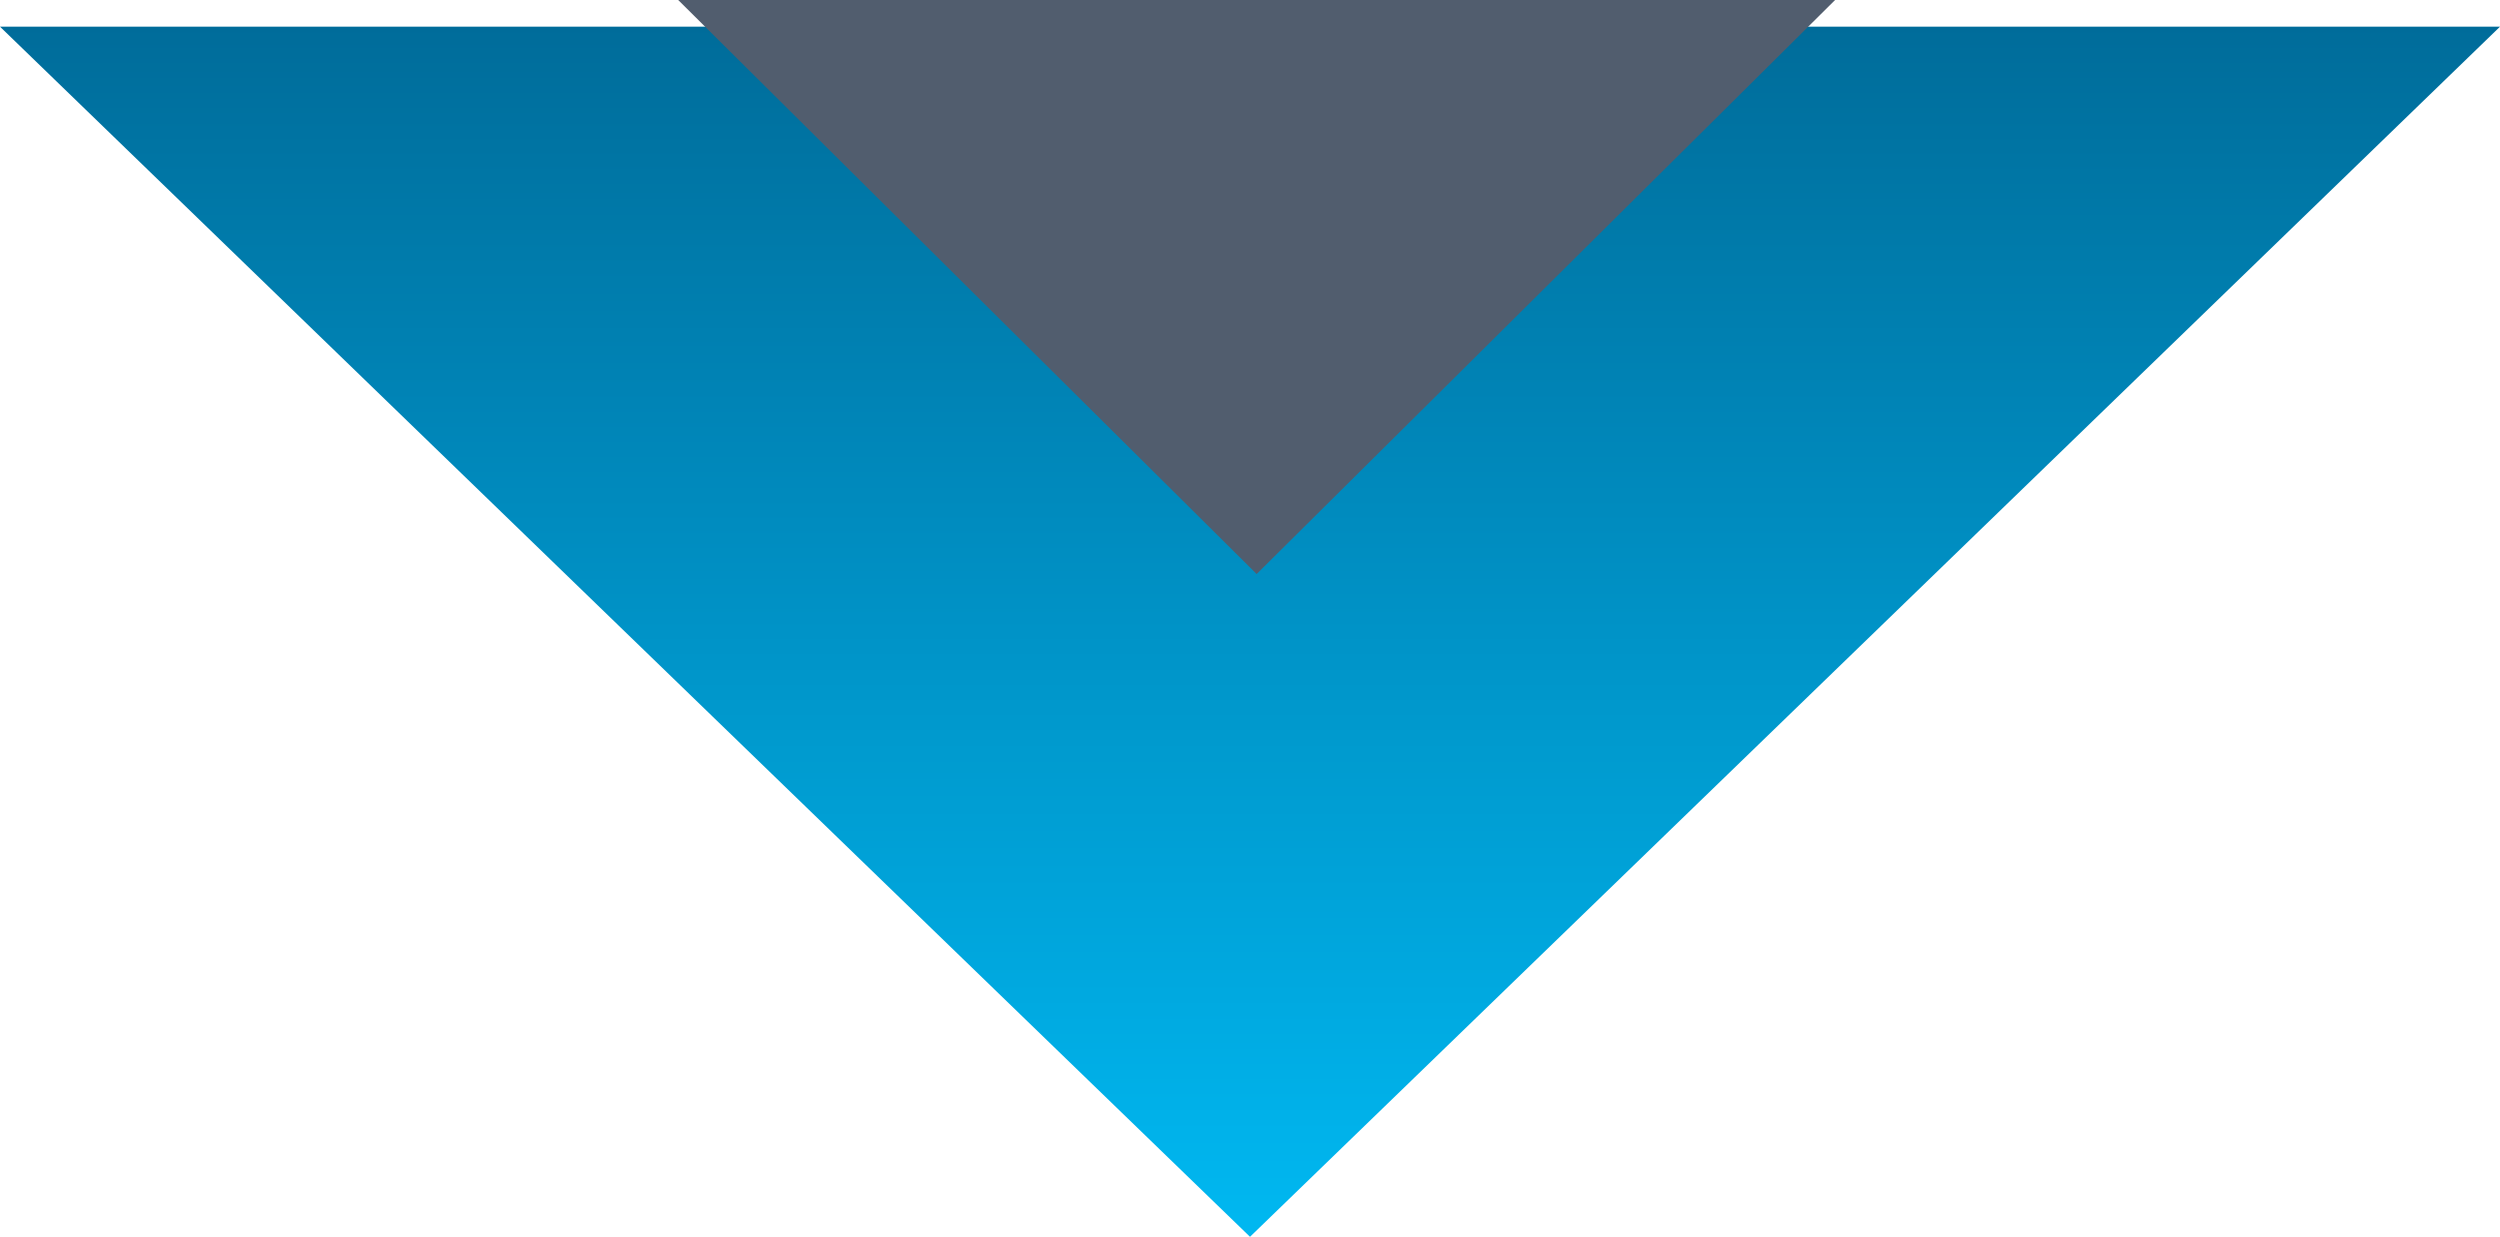
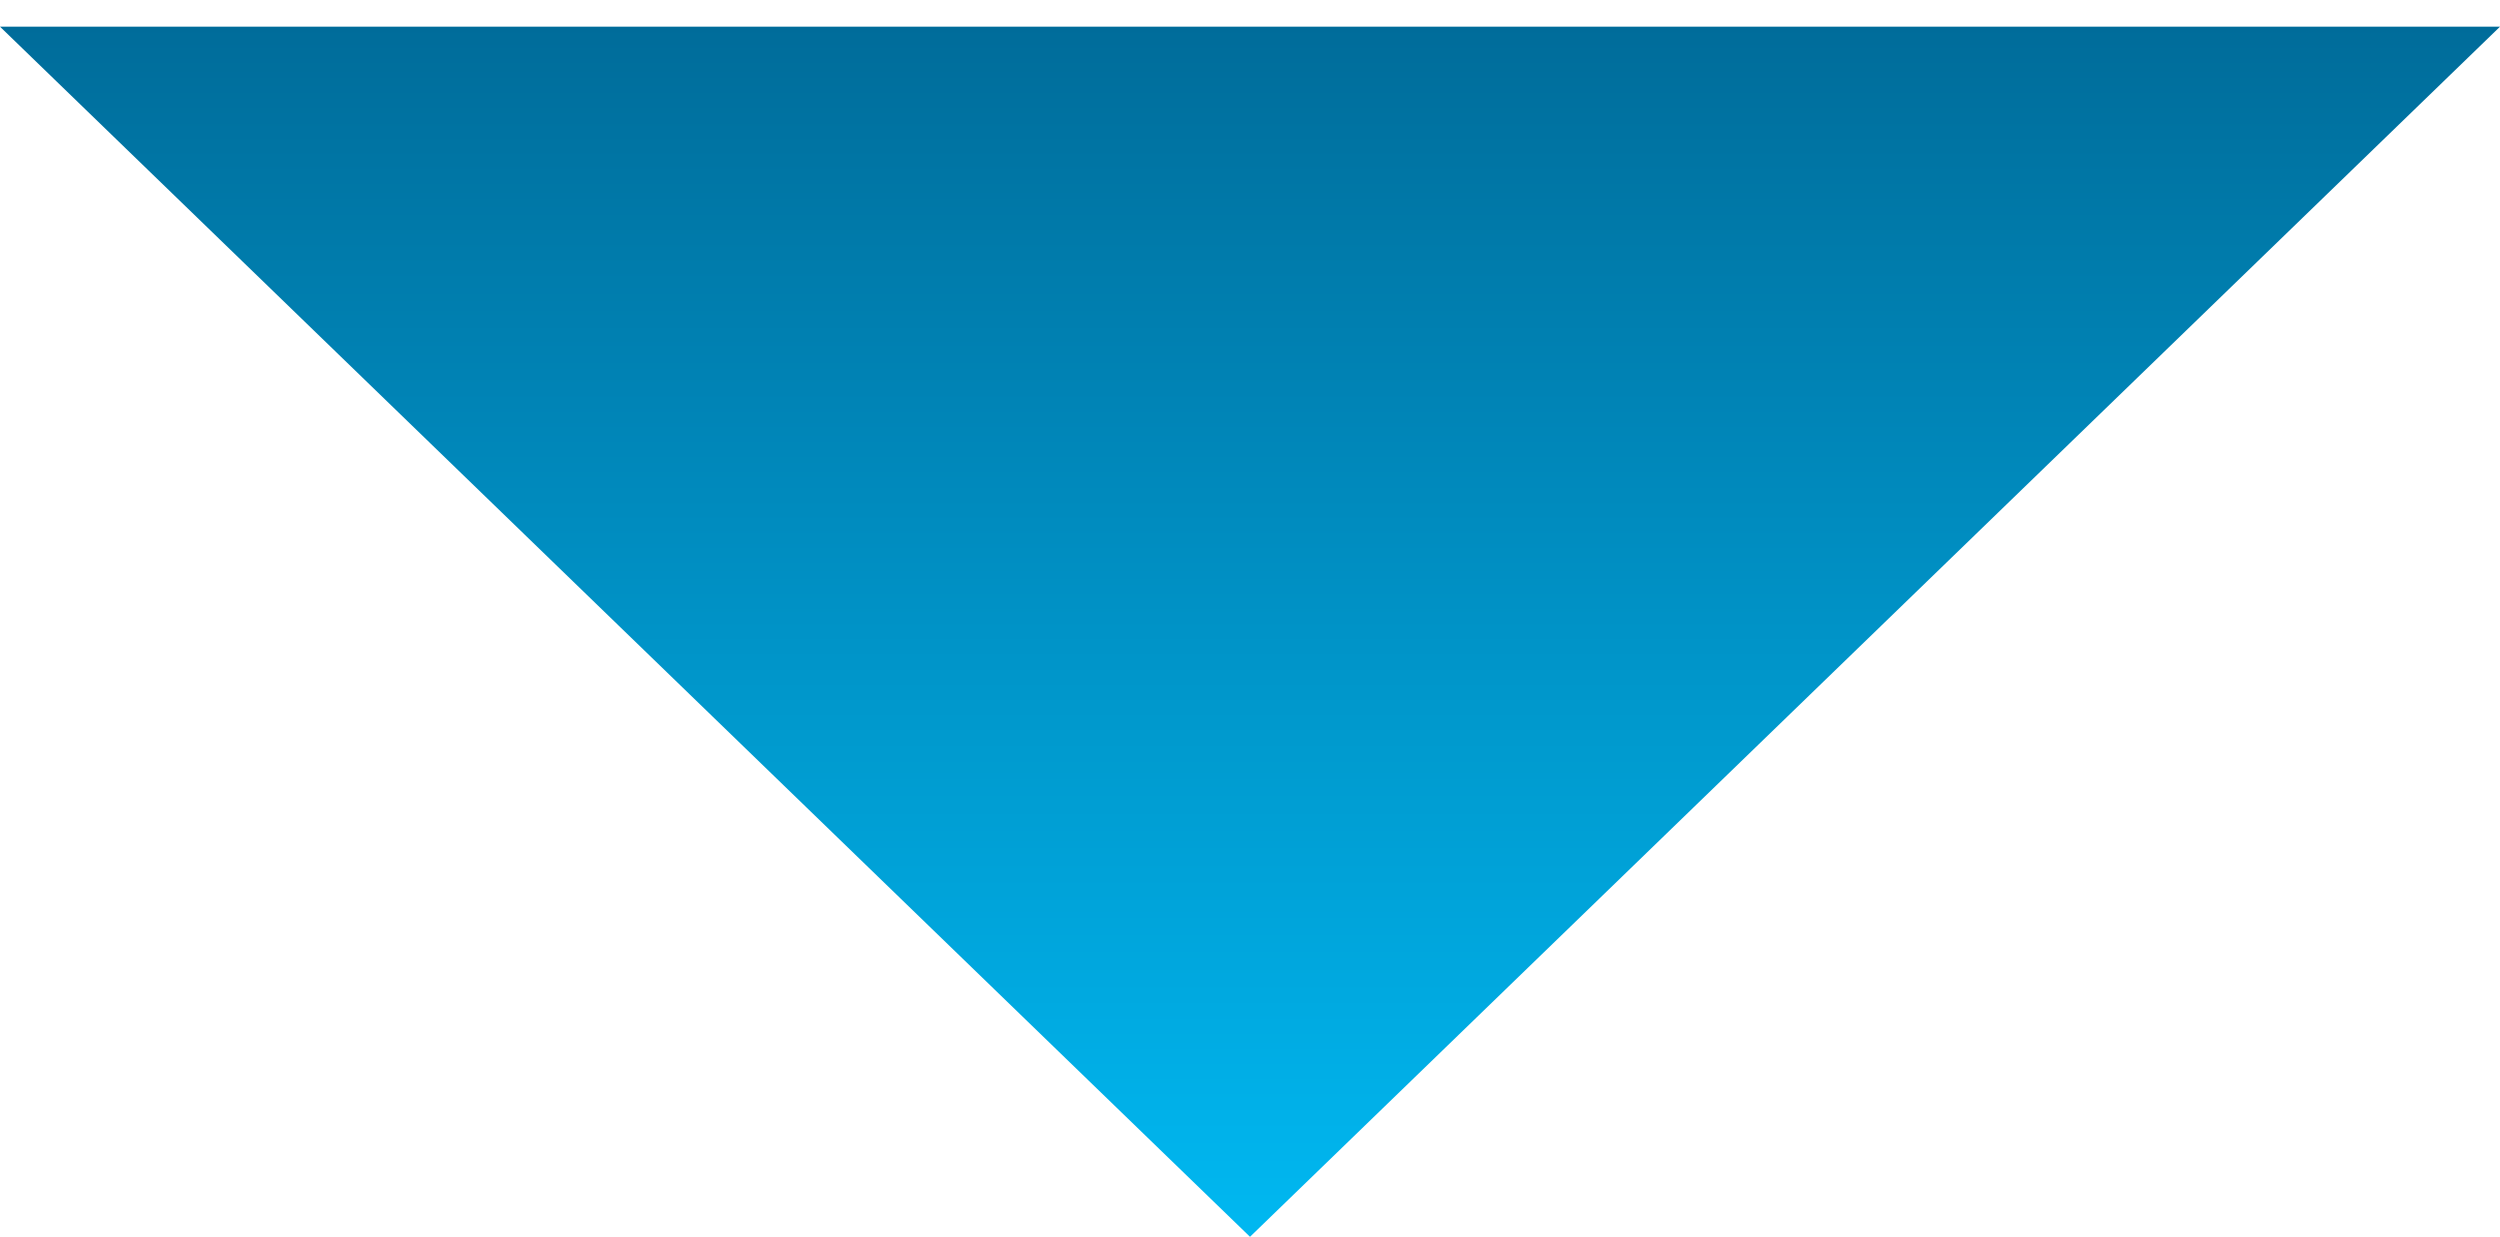
<svg xmlns="http://www.w3.org/2000/svg" width="188" height="93.007" viewBox="0 0 188 93.007">
  <defs>
    <linearGradient id="linear-gradient" x1="0.5" x2="0.5" y2="1" gradientUnits="objectBoundingBox">
      <stop offset="0" stop-color="#00b8f1" />
      <stop offset="0.1" stop-color="#00b1e9" />
      <stop offset="0.2" stop-color="#00a9e0" />
      <stop offset="0.3" stop-color="#00a2d8" />
      <stop offset="0.4" stop-color="#009bcf" />
      <stop offset="0.5" stop-color="#0093c7" />
      <stop offset="0.6" stop-color="#008bbe" />
      <stop offset="0.7" stop-color="#0083b5" />
      <stop offset="0.8" stop-color="#007cac" />
      <stop offset="0.9" stop-color="#0074a3" />
      <stop offset="1" stop-color="#006c9a" />
    </linearGradient>
  </defs>
  <g id="Group_12693" data-name="Group 12693" transform="translate(2947.746 -1152.493) rotate(90)">
    <g id="Group_12692" data-name="Group 12692">
      <path id="Path_1112" data-name="Path 1112" d="M94,0l94,91H0Z" transform="translate(1245.5 2759.746) rotate(90)" fill="url(#linear-gradient)" />
-       <path id="Polygon_5" data-name="Polygon 5" d="M43.5,0,87,43.167H0Z" transform="translate(1195.66 2809.746) rotate(90)" fill="#515d6e" />
    </g>
  </g>
</svg>